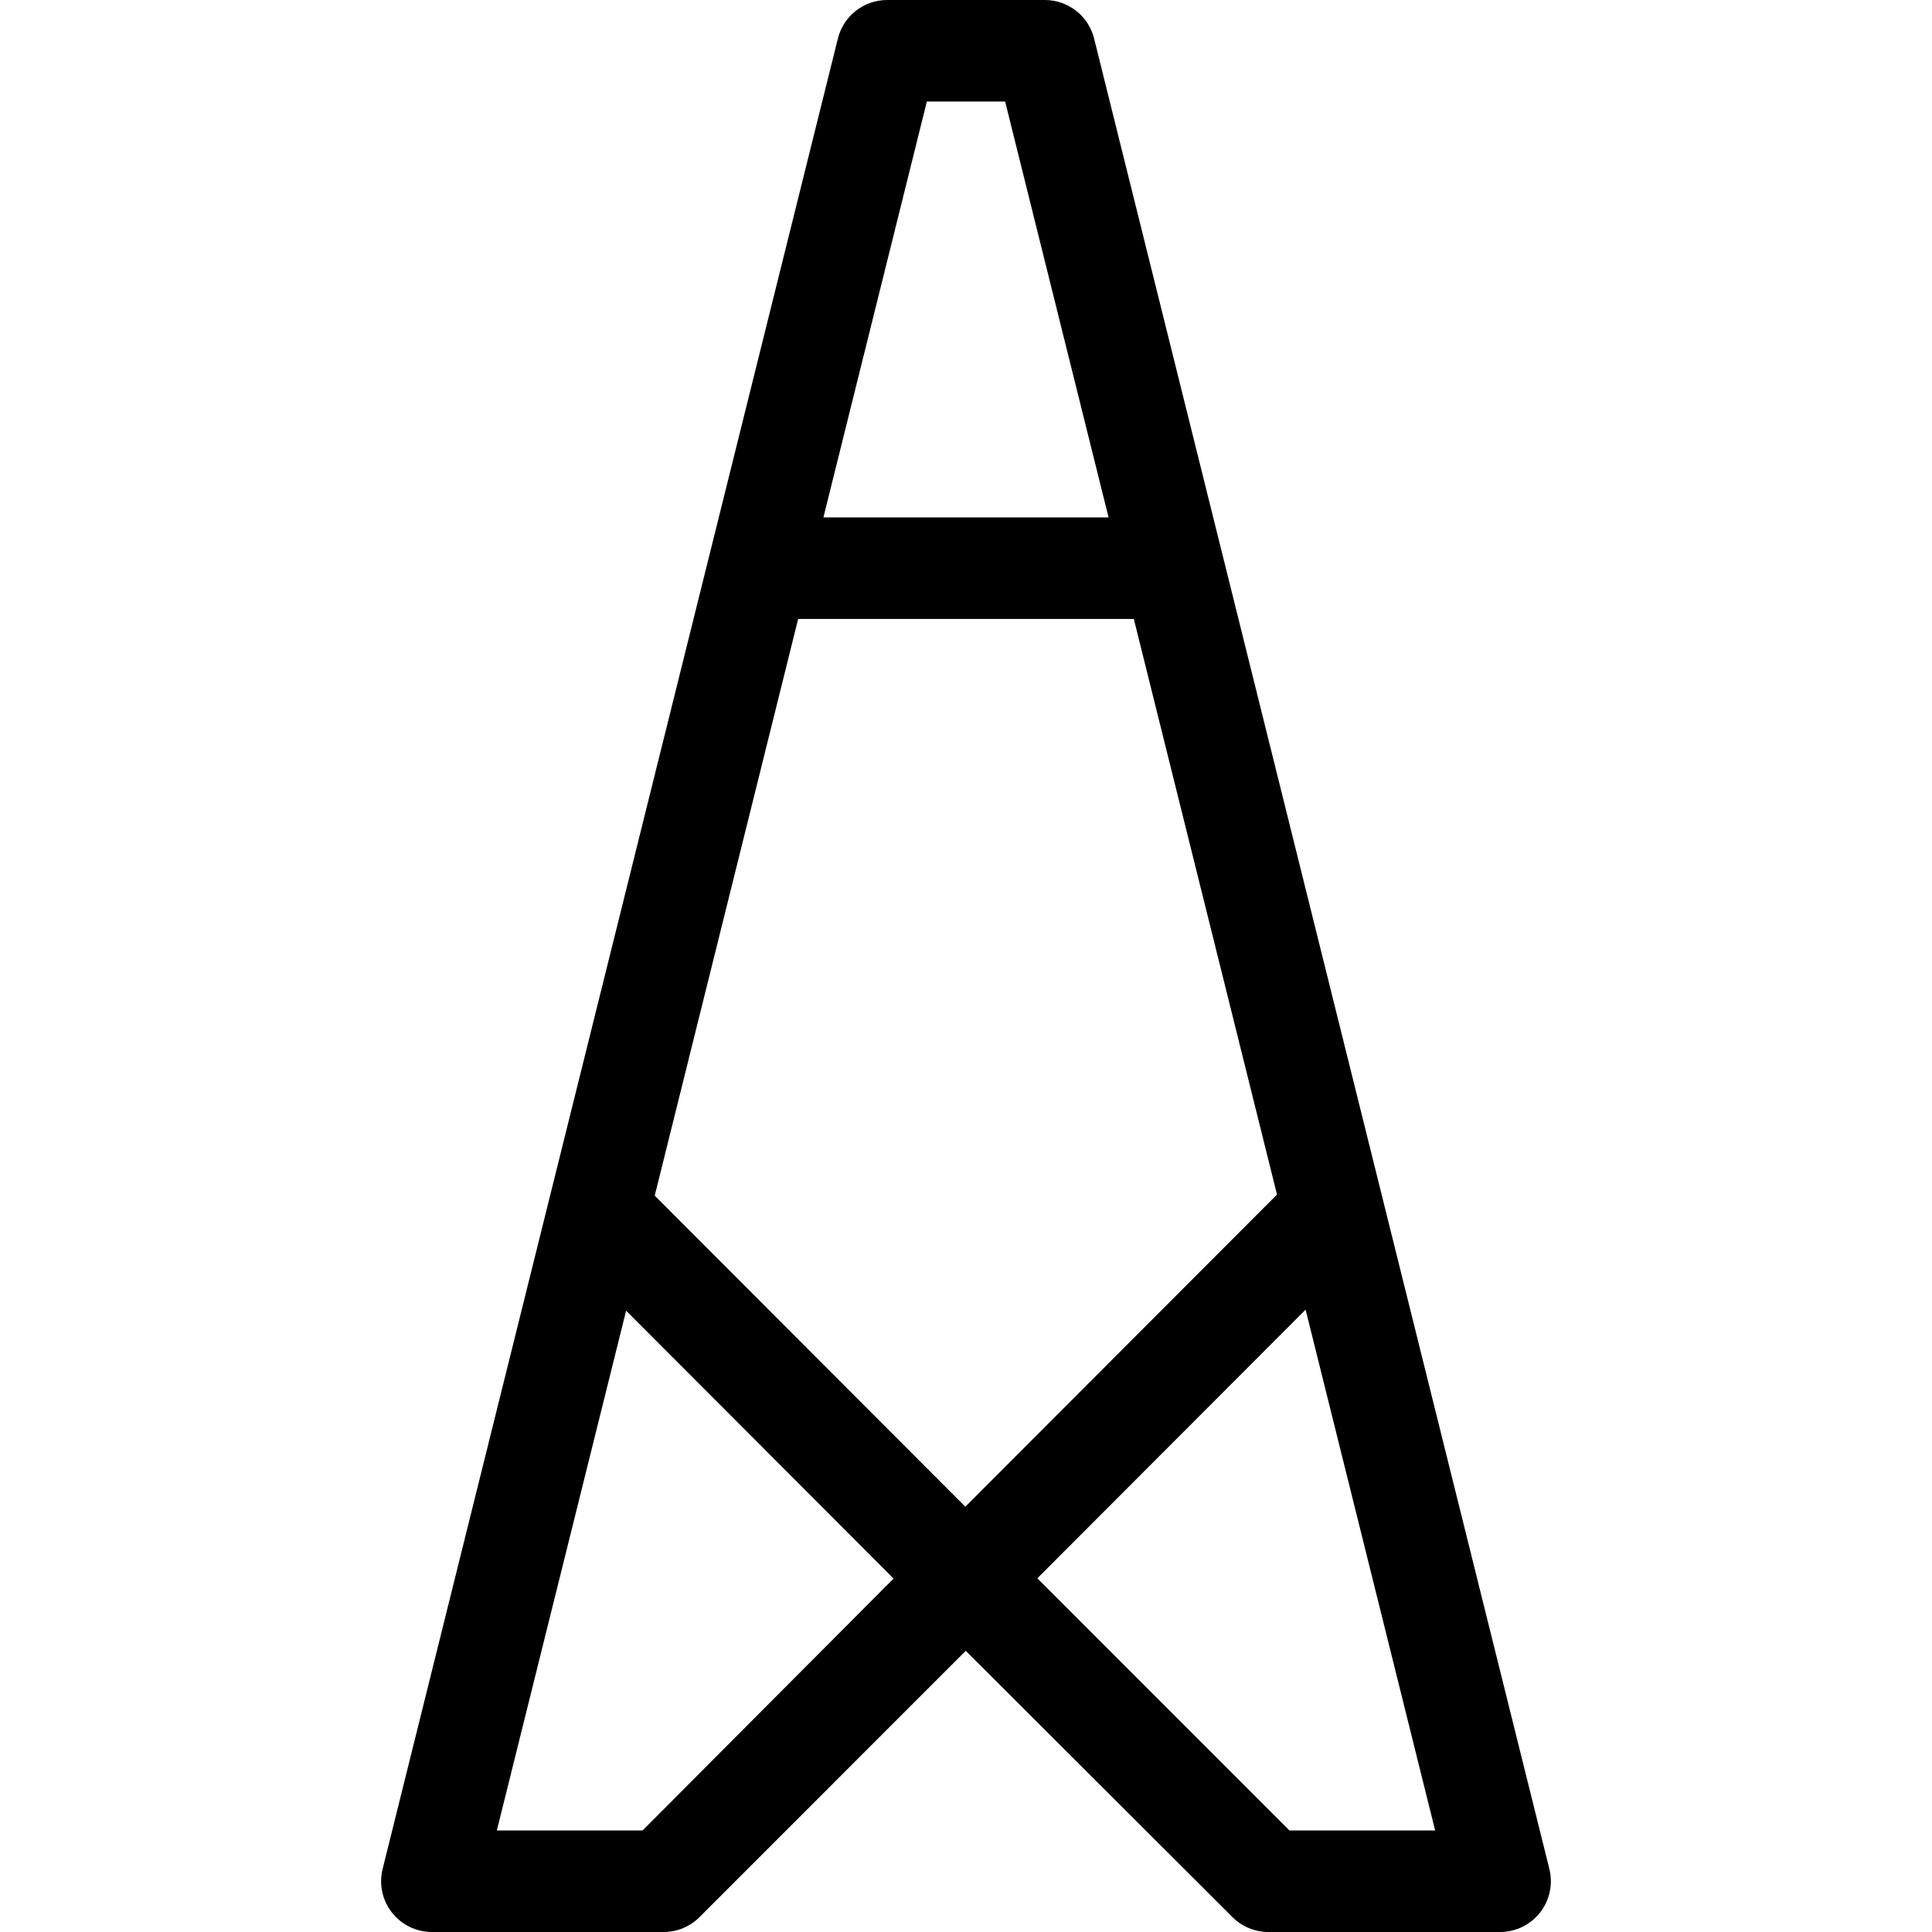
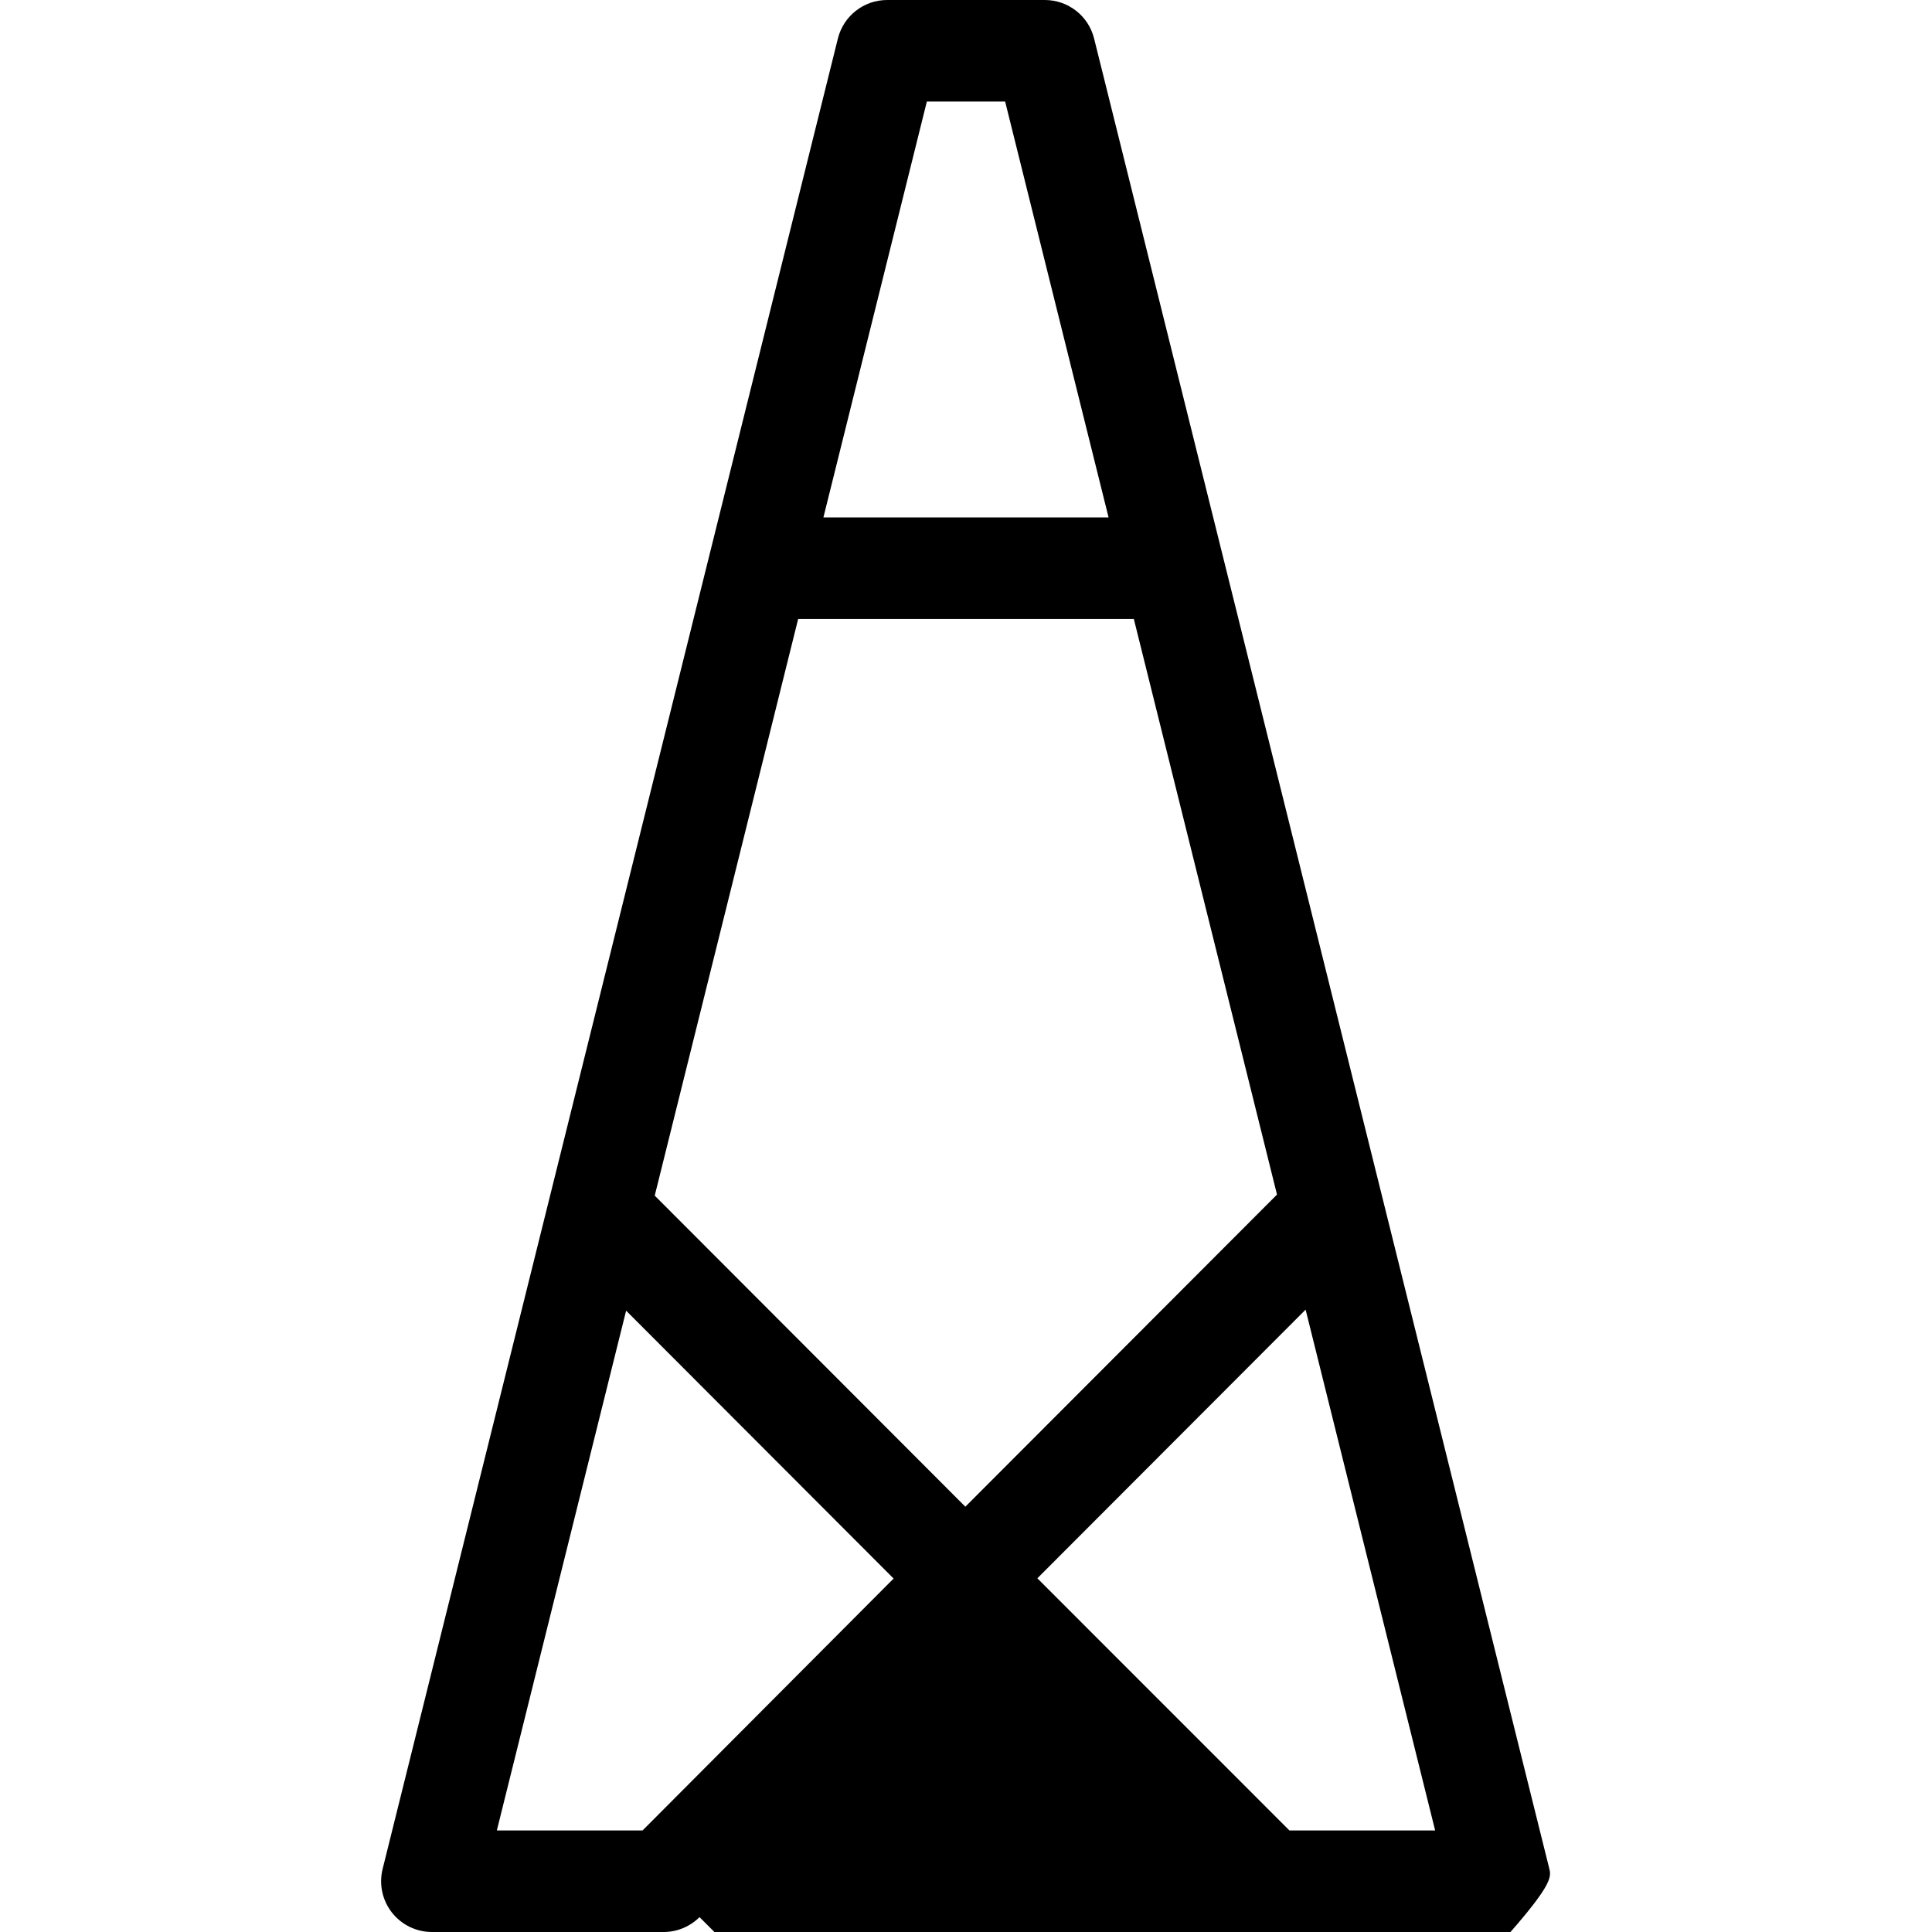
<svg xmlns="http://www.w3.org/2000/svg" fill="#000000" version="1.1" id="Capa_1" width="800px" height="800px" viewBox="0 0 475.641 475.641" xml:space="preserve">
  <g>
-     <path d="M381.442,460.123l-40.903-164.452c-0.075-0.372-0.167-0.743-0.274-1.108L269.358,9.483C267.973,3.911,262.97,0,257.229,0   h-38.817c-5.742,0-10.745,3.911-12.13,9.483L94.198,460.123c-0.928,3.732-0.086,7.686,2.282,10.715   c2.369,3.031,6.001,4.803,9.848,4.803h57.045c3.316,0,6.496-1.316,8.84-3.662l65.544-65.564l65.67,65.564   c2.345,2.346,5.523,3.662,8.84,3.662h57.044c3.847,0,7.479-1.771,9.848-4.803C381.528,467.809,382.37,463.855,381.442,460.123z    M228.182,25h19.274l25.464,102.381h-70.203L228.182,25z M158.193,450.641h-35.876l31.828-127.966l65.852,65.948L158.193,450.641z    M237.66,370.936l-76.471-76.586L196.5,152.38h82.638l35.248,141.715L237.66,370.936z M317.446,450.641l-62.059-62.078   l66.043-66.143l31.891,128.221H317.446z" />
+     <path d="M381.442,460.123l-40.903-164.452c-0.075-0.372-0.167-0.743-0.274-1.108L269.358,9.483C267.973,3.911,262.97,0,257.229,0   h-38.817c-5.742,0-10.745,3.911-12.13,9.483L94.198,460.123c-0.928,3.732-0.086,7.686,2.282,10.715   c2.369,3.031,6.001,4.803,9.848,4.803h57.045c3.316,0,6.496-1.316,8.84-3.662l65.67,65.564   c2.345,2.346,5.523,3.662,8.84,3.662h57.044c3.847,0,7.479-1.771,9.848-4.803C381.528,467.809,382.37,463.855,381.442,460.123z    M228.182,25h19.274l25.464,102.381h-70.203L228.182,25z M158.193,450.641h-35.876l31.828-127.966l65.852,65.948L158.193,450.641z    M237.66,370.936l-76.471-76.586L196.5,152.38h82.638l35.248,141.715L237.66,370.936z M317.446,450.641l-62.059-62.078   l66.043-66.143l31.891,128.221H317.446z" />
  </g>
</svg>